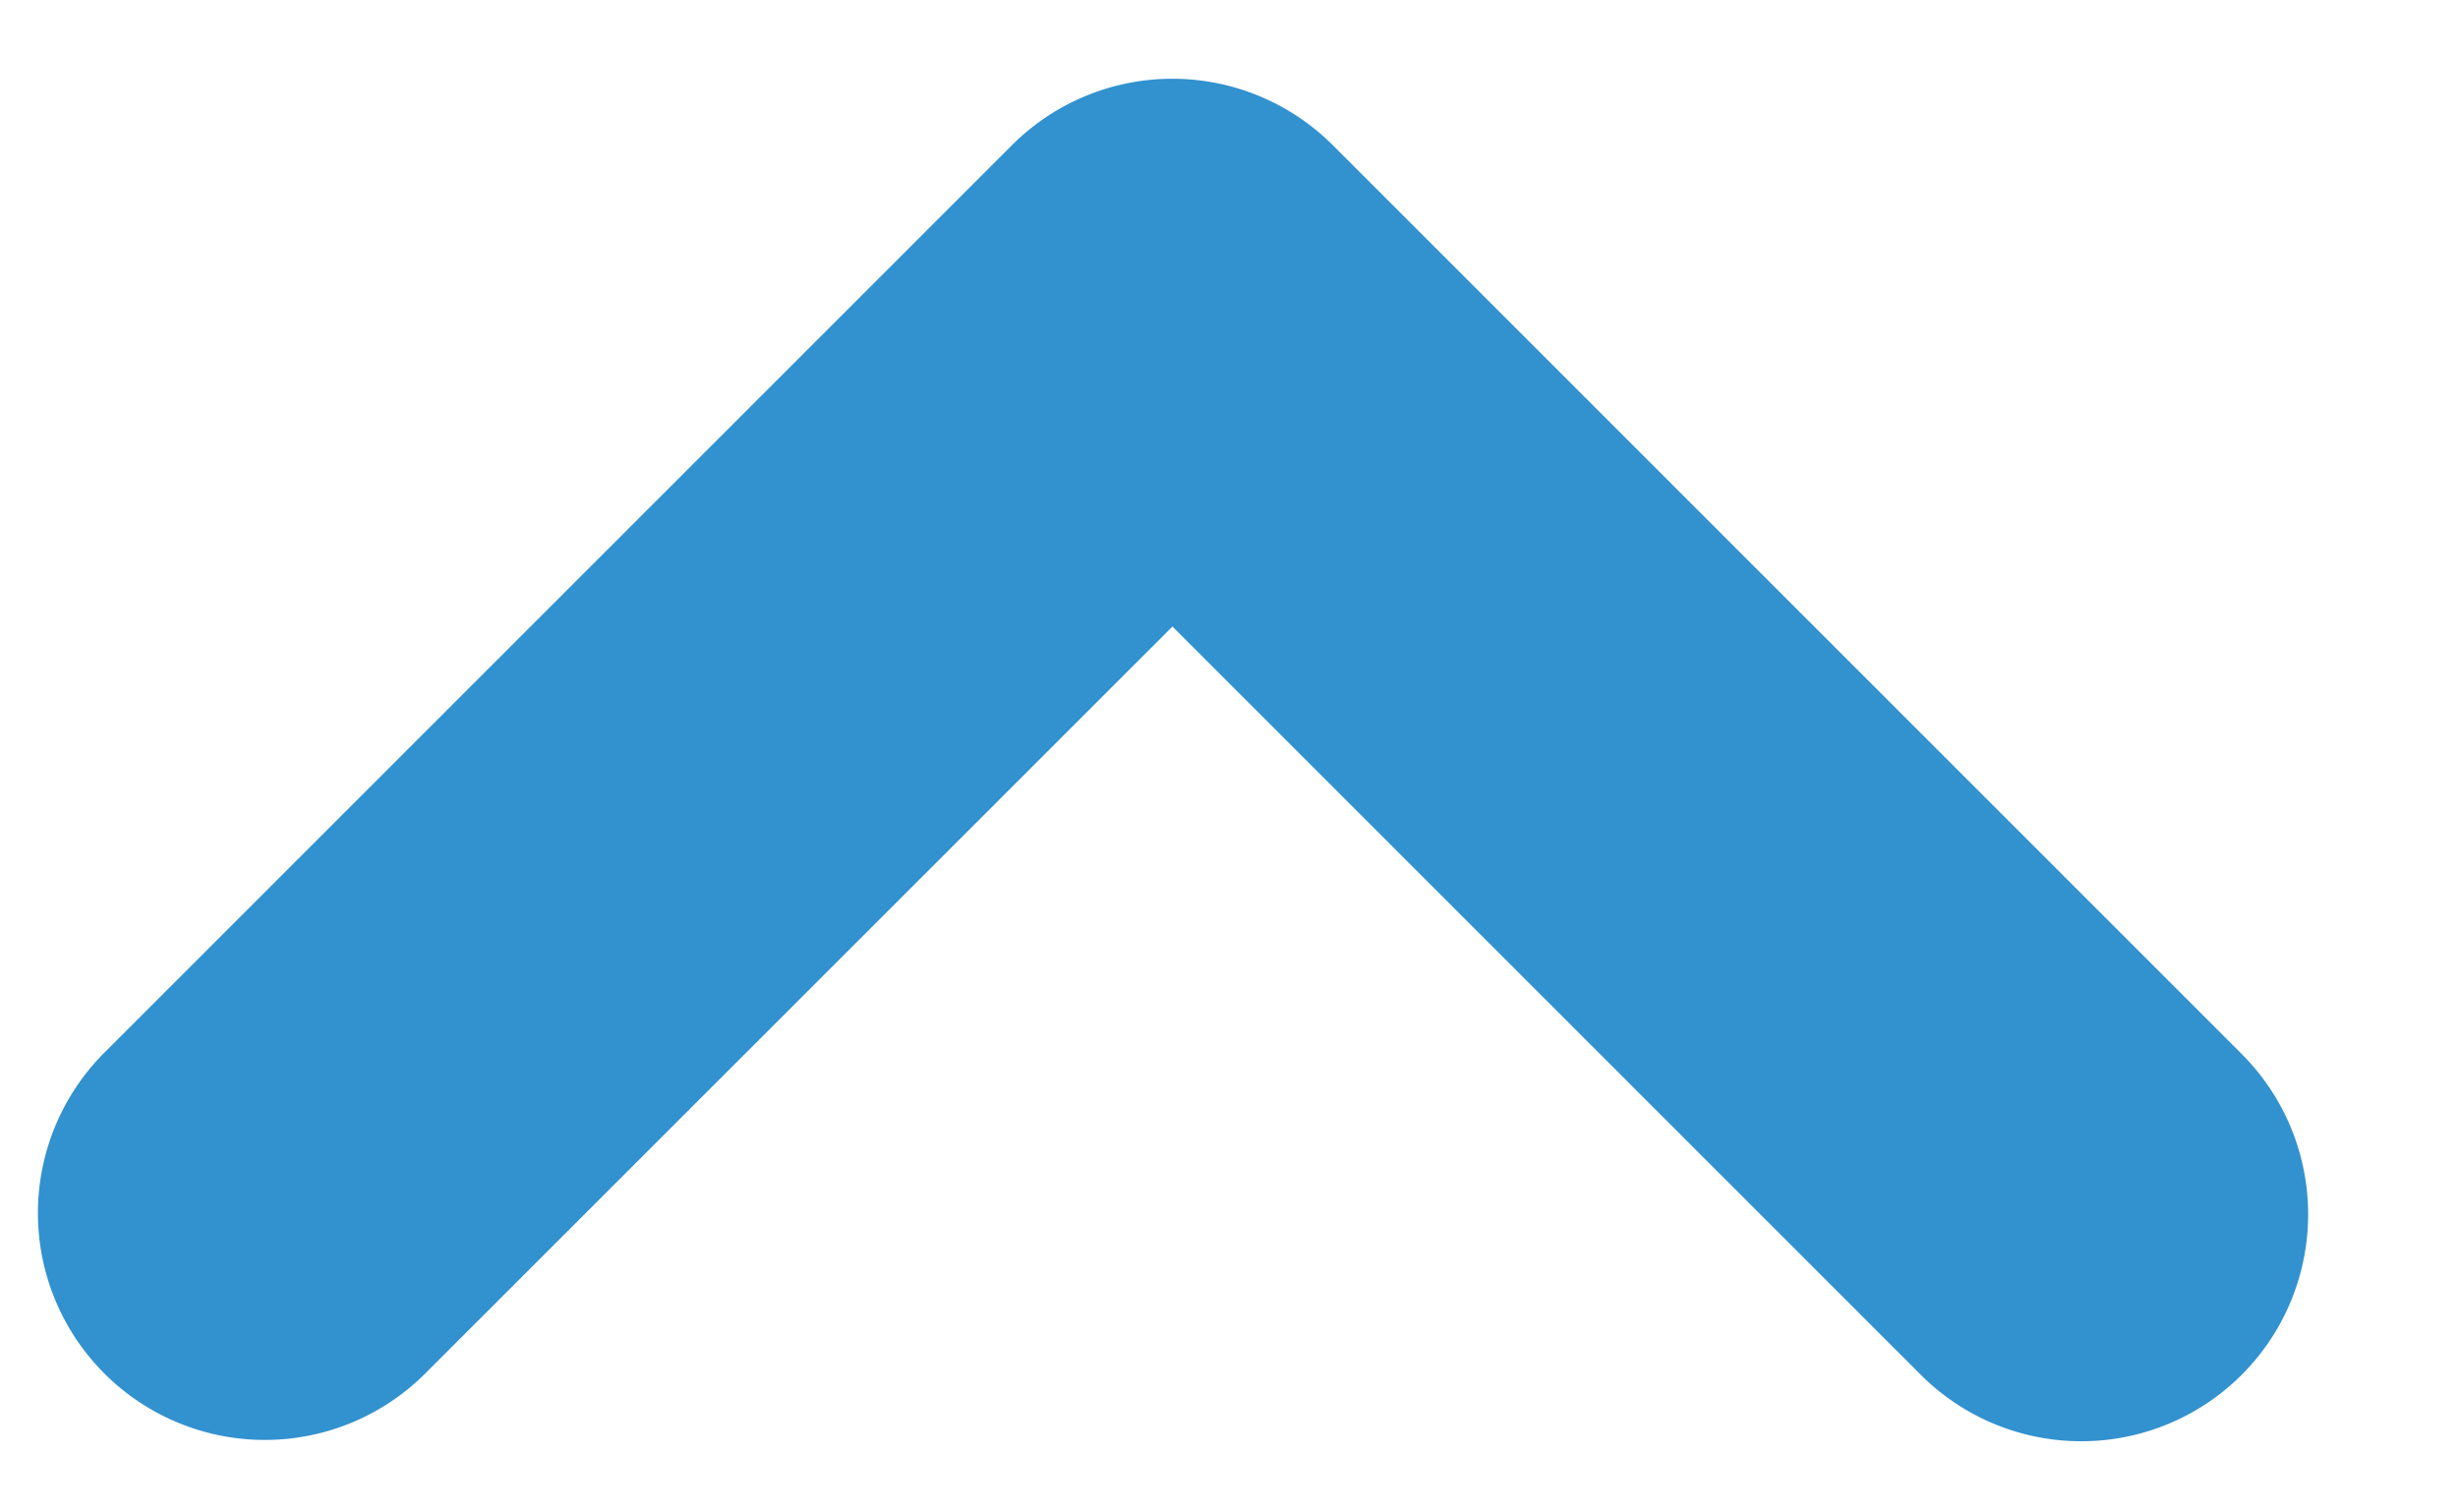
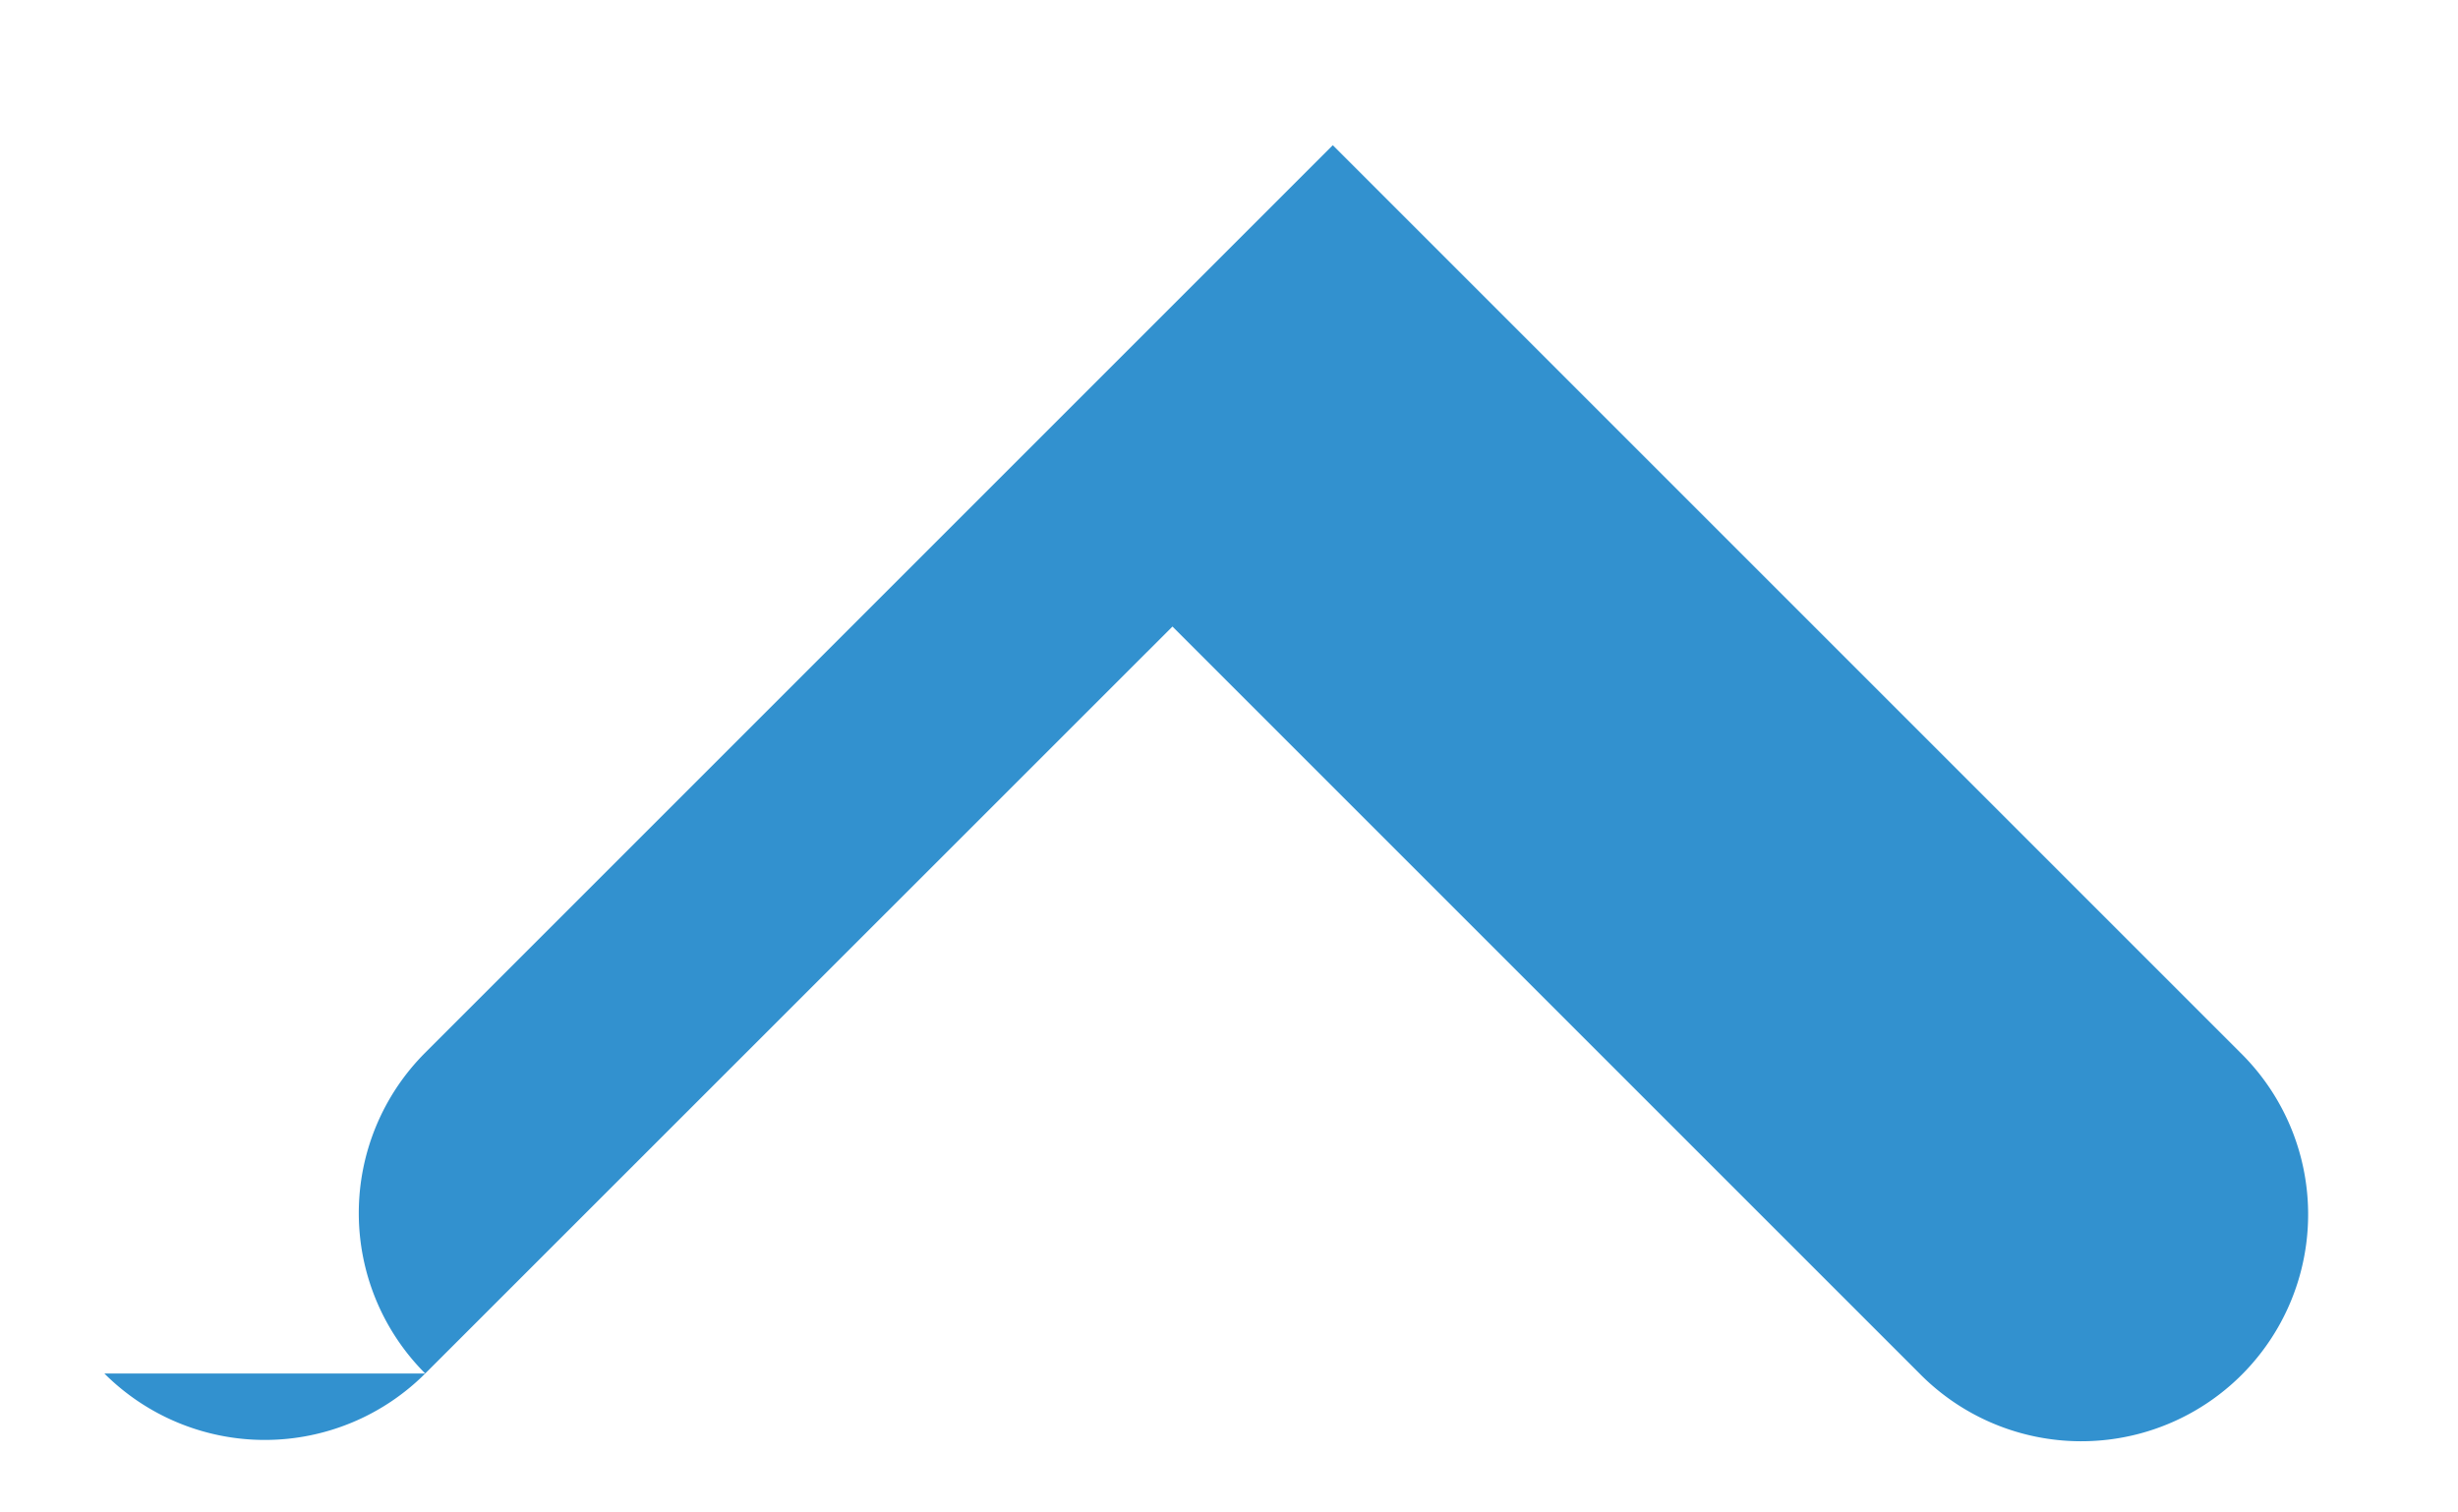
<svg xmlns="http://www.w3.org/2000/svg" width="13" height="8" fill="none">
-   <path fill-rule="evenodd" clip-rule="evenodd" d="M.552 7.265a1.2 1.2 0 0 0 1.697 0l3.952-3.951 3.951 3.951a1.2 1.2 0 1 0 1.697-1.697l-4.8-4.8a1.2 1.2 0 0 0-1.697 0l-4.8 4.8a1.2 1.2 0 0 0 0 1.697z" fill="#3291CF" />
+   <path fill-rule="evenodd" clip-rule="evenodd" d="M.552 7.265a1.2 1.2 0 0 0 1.697 0l3.952-3.951 3.951 3.951a1.2 1.2 0 1 0 1.697-1.697l-4.8-4.8l-4.8 4.8a1.2 1.2 0 0 0 0 1.697z" fill="#3291CF" />
</svg>